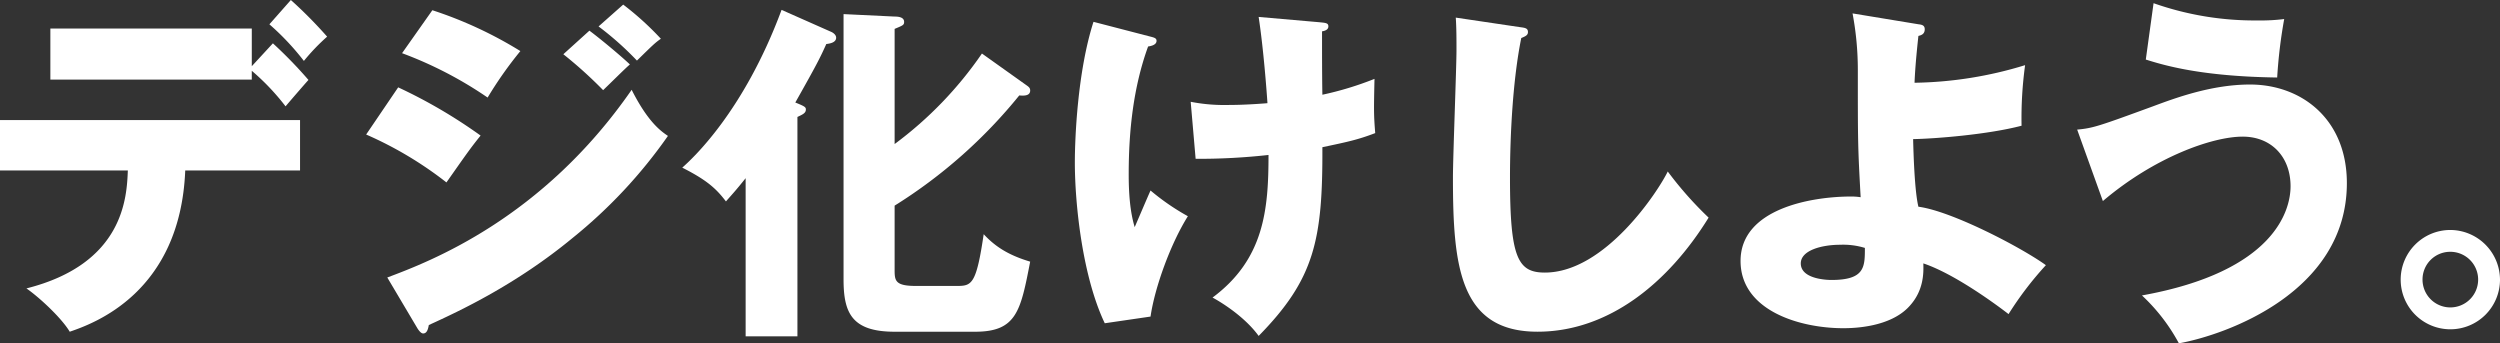
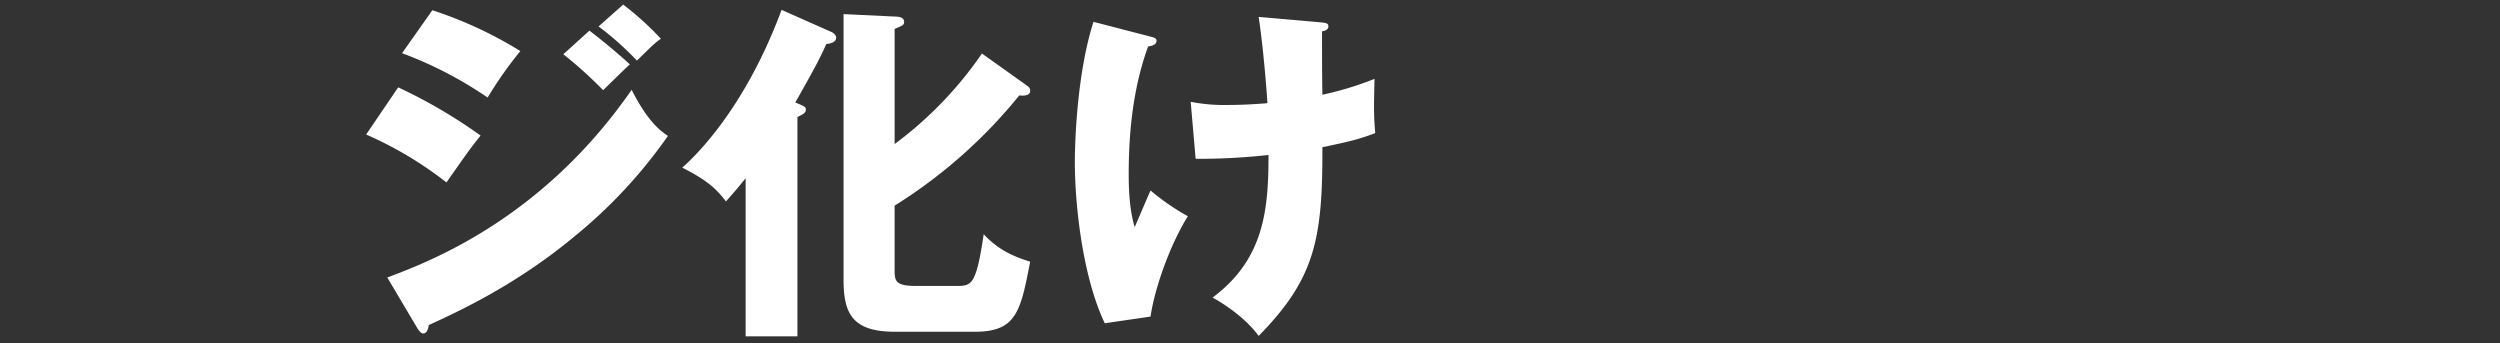
<svg xmlns="http://www.w3.org/2000/svg" width="686.931" height="94.337" viewBox="0 0 686.931 94.337">
  <rect x="0" y="0" width="686.931" height="94.337" fill="#333333" stroke="none" />
  <g id="グループ_30" data-name="グループ 30" transform="translate(-3671.991 631.791)">
-     <path id="パス_1" data-name="パス 1" d="M53.115,104.153V90.318h82.443v13.835H104.013c-1.357,33.671-25.254,42.087-31.735,44.317-2.325-3.871-8.416-9.484-11.9-11.9,26.8-6.775,27.574-25.06,27.864-32.414ZM128.1,69.225a121.768,121.768,0,0,1,9.773,10.063c-1.063,1.162-5.418,6.2-6.291,7.254a64.264,64.264,0,0,0-9.285-9.773v2.425H66.954V65.159H122.3V75.511Zm4.934-11.9a121.186,121.186,0,0,1,9.968,10.068,55.64,55.64,0,0,0-6.386,6.67A70.363,70.363,0,0,0,127.137,64Z" transform="translate(3618.876 -689.112)" fill="#fff" />
    <path id="パス_2" data-name="パス 2" d="M82.082,80.314a140.129,140.129,0,0,1,22.645,13.251c-2.809,3.482-3.871,5.034-9.384,12.872A102.036,102.036,0,0,0,73.281,93.275Zm-2.993,52.245C90.7,128.2,121.659,116.5,146.235,80.987c4.545,9,8.127,11.415,9.968,12.672a136.072,136.072,0,0,1-26.222,28.058C114.5,134.494,99.019,141.748,90.5,145.62c-.195,1.063-.484,2.32-1.552,2.32-.579,0-1.157-.773-1.542-1.352ZM91.471,59.121a111.8,111.8,0,0,1,24.187,11.225,107.929,107.929,0,0,0-9,12.772A107.964,107.964,0,0,0,83.149,70.925Zm43.155,5.613c3,2.225,8.8,7.064,11.125,9.29-1.068.868-4.934,4.74-7.354,7.059a117.472,117.472,0,0,0-10.936-9.868Zm9.285-7.159a82.011,82.011,0,0,1,10.352,9.384c-1.641,1.157-2.13,1.646-6.576,6a84.744,84.744,0,0,0-10.547-9.384Z" transform="translate(3699.318 -688.103)" fill="#fff" />
    <path id="パス_3" data-name="パス 3" d="M122.332,147.557H108.1V104.113c-2.609,3.293-4.061,4.834-5.413,6.386-2.709-3.582-5.323-5.9-12-9.285,2.614-2.325,16.833-15.192,27.285-43.349l13.545,6c.489.195,1.452.778,1.452,1.641,0,1.452-2.031,1.646-2.709,1.746-1.641,3.677-2.614,5.613-8.511,16.065,2.609,1.063,2.9,1.257,2.9,1.931,0,.968-.868,1.357-2.32,2.036Zm62.792-69.083c.678.484,1.162.768,1.162,1.547,0,1.547-1.841,1.452-3,1.352a138.035,138.035,0,0,1-34.25,30.283v17.422c0,3.1,0,4.64,5.8,4.64h11.32c4.066,0,5.323-.384,7.354-14.219,3.388,3.677,7.259,5.9,12.772,7.543-2.609,13.45-3.677,19.258-15.092,19.258H149.038c-11.9,0-14.034-5.323-14.034-14.418V59.027l14.034.674c.868,0,2.609.1,2.609,1.452,0,.868-.289.968-2.609,1.936v31.64a104.413,104.413,0,0,0,23.992-24.87Z" transform="translate(3768.771 -686.942)" fill="#fff" />
    <path id="パス_4" data-name="パス 4" d="M133.112,63.671c1.162.289,1.646.484,1.646,1.157,0,1.162-1.646,1.452-2.32,1.552C128.368,77.605,127.11,89.6,127.11,101.5c0,4.74.294,10.063,1.646,14.513.679-1.547,3.682-8.611,4.355-10.063a63.84,63.84,0,0,0,10.257,7.064c-4.74,7.543-9.095,19.547-10.257,27.574l-12.577,1.836c-6.1-12.772-8.222-32.6-8.222-44.213,0-6.191.673-24.77,5.124-38.61ZM179.36,59.7c1.841.19,2.614.19,2.614,1.157s-1.063,1.257-1.741,1.357c0,5.513,0,12.093.095,17.417a88.465,88.465,0,0,0,14.318-4.355c-.195,9-.195,9.873.2,14.9-4.839,1.846-7.648,2.425-14.518,3.876.1,25.444-2.125,36.185-17.511,51.856-4.066-5.613-11.031-9.674-12.672-10.542,14.219-10.547,15.381-24.286,15.381-39.184A173.745,173.745,0,0,1,145.5,97.242l-1.357-15.67a47.529,47.529,0,0,0,10.257.873c.963,0,4.839,0,10.836-.489-.195-3-1.068-14.8-2.42-23.7Z" transform="translate(3855.017 -685.394)" fill="#fff" />
-     <path id="パス_5" data-name="パス 5" d="M151.521,60.905c1.452.19,2.225.289,2.225,1.352,0,.868-.674,1.162-1.836,1.646-2.325,11.42-3.1,26.7-3.1,38.41,0,21.967,2.13,26.033,9.579,26.033,16.544,0,31.156-22.356,33.771-27.774a99.536,99.536,0,0,0,11.225,12.677c-11.031,17.9-27.479,31.346-47.026,31.346-21.478,0-23.224-18.19-23.224-42.377,0-5.613.973-30.094.973-35.028,0-2.8,0-6.1-.195-8.9Z" transform="translate(3938.084 -685.243)" fill="#fff" />
-     <path id="パス_6" data-name="パス 6" d="M197.935,61.057c.873.1,1.646.289,1.646,1.357,0,1.352-.968,1.641-1.741,1.836-.773,7.064-.968,10.647-1.063,12.867a108.16,108.16,0,0,0,30.383-4.839,107.113,107.113,0,0,0-.973,16.643C217,91.346,202.39,92.5,196.393,92.6c.09,3.772.384,14.219,1.447,18.574,9.389,1.257,28.642,11.415,35.028,16.065a92.679,92.679,0,0,0-10.257,13.445c-2.225-1.736-14.418-10.931-23.418-13.934.1,2.709.1,7.548-3.866,11.809-5.224,5.707-15.1,6-18.1,6-12.193,0-28.253-4.934-28.253-18.479,0-14.323,19.352-17.706,30.383-17.706a16.579,16.579,0,0,1,2.614.195c-.773-14.034-.773-14.9-.773-34.933a83.724,83.724,0,0,0-1.452-15.576Zm-21.572,60.572c-5.129,0-10.841,1.547-10.841,5.124,0,4.455,7.643,4.55,8.421,4.55,9.19,0,9.19-3.577,9.19-8.806a20.451,20.451,0,0,0-6.77-.868" transform="translate(4001.274 -686.168)" fill="#fff" />
-     <path id="パス_7" data-name="パス 7" d="M167.516,92.234c4.35-.389,6-.968,20.8-6.386,6-2.23,16.06-6,26.7-6,14.129,0,26.606,9.484,26.606,27.09,0,30-33.282,41.708-46.153,44.023A50.818,50.818,0,0,0,185.317,137.8c36.574-6.581,40.835-23.508,40.835-29.994,0-8.027-5.229-13.64-13.161-13.64-8.322,0-24.187,5.613-38.41,17.7ZM188.51,57.5a83.538,83.538,0,0,0,28.742,4.74,50.7,50.7,0,0,0,7.154-.384,135.034,135.034,0,0,0-1.931,16.065c-21.094-.294-31.161-3.393-36.1-4.934Z" transform="translate(4075.222 -688.414)" fill="#fff" />
-     <path id="パス_8" data-name="パス 8" d="M212.624,83.627a13.645,13.645,0,1,1-13.65-13.64,13.714,13.714,0,0,1,13.65,13.64m-21.288,0a7.641,7.641,0,1,0,7.638-7.643,7.6,7.6,0,0,0-7.638,7.643" transform="translate(4146.298 -638.587)" fill="#fff" />
  </g>
</svg>